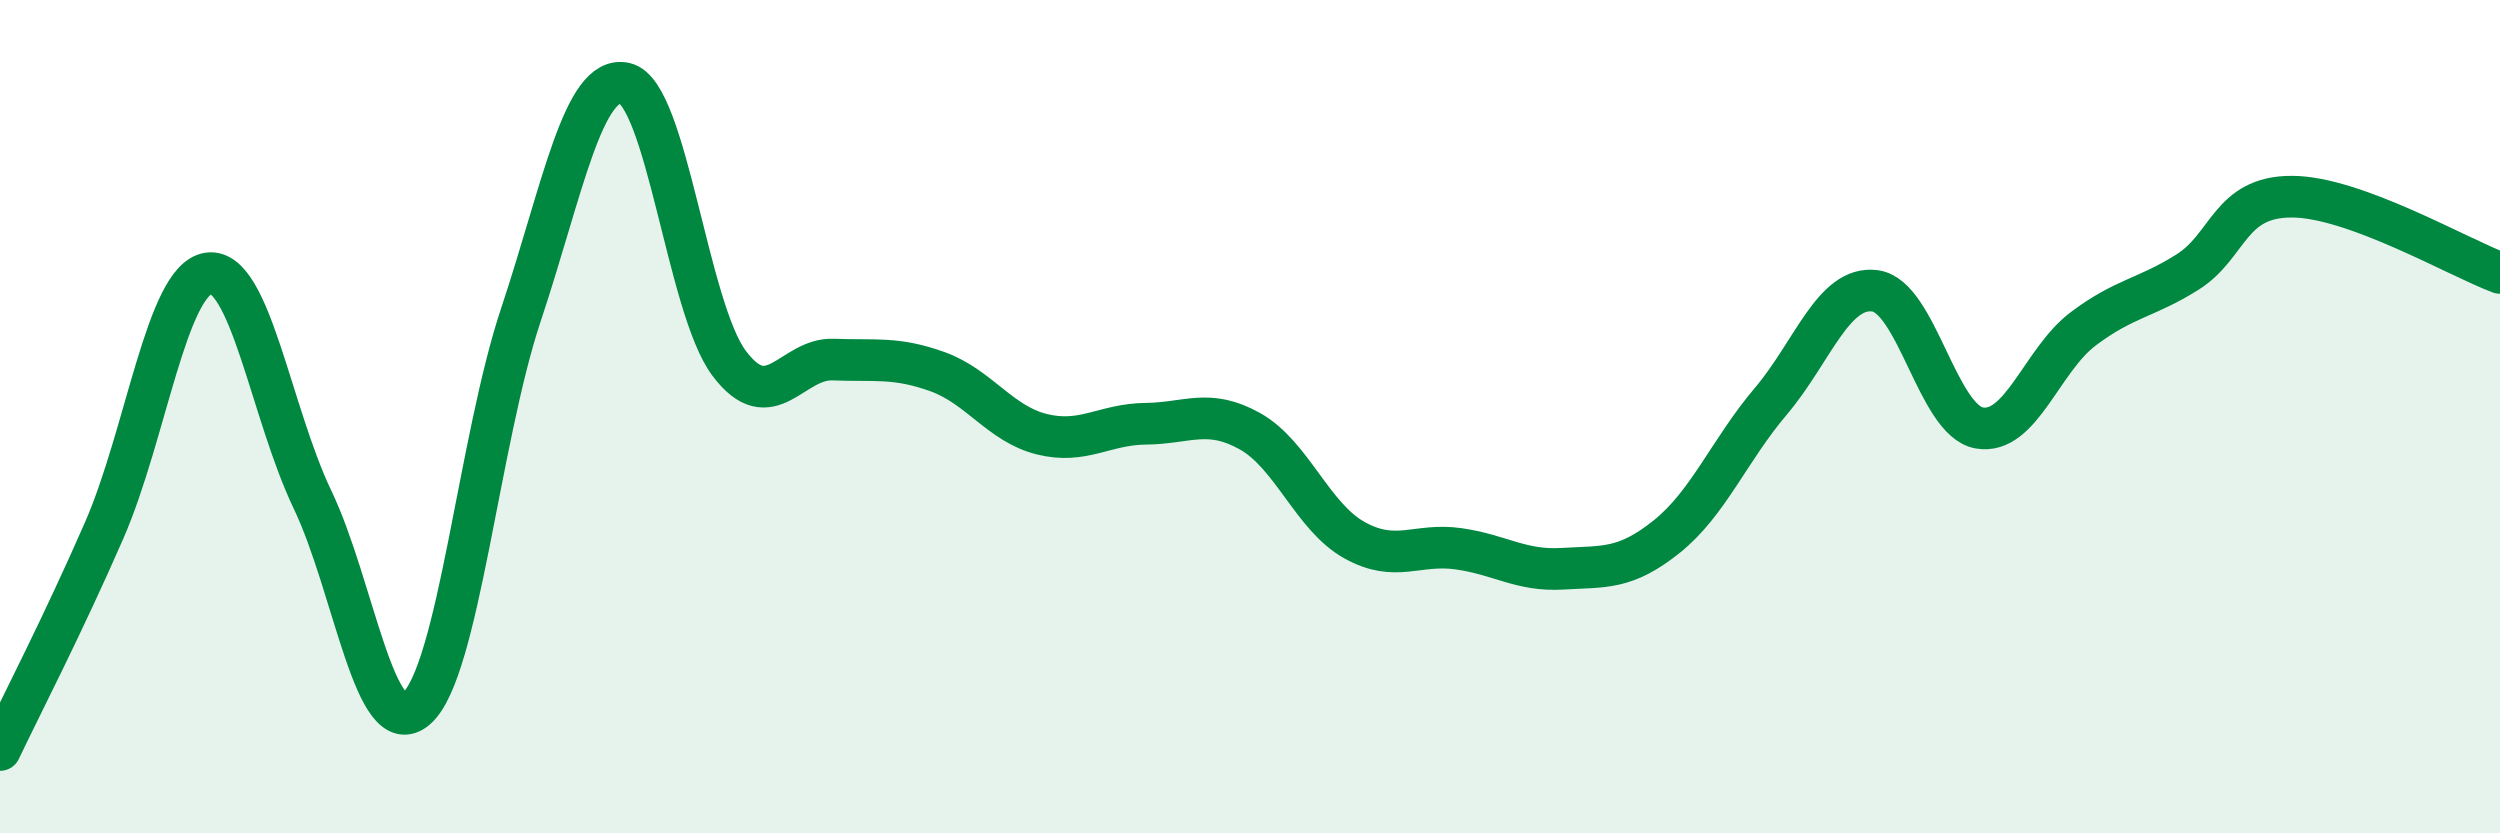
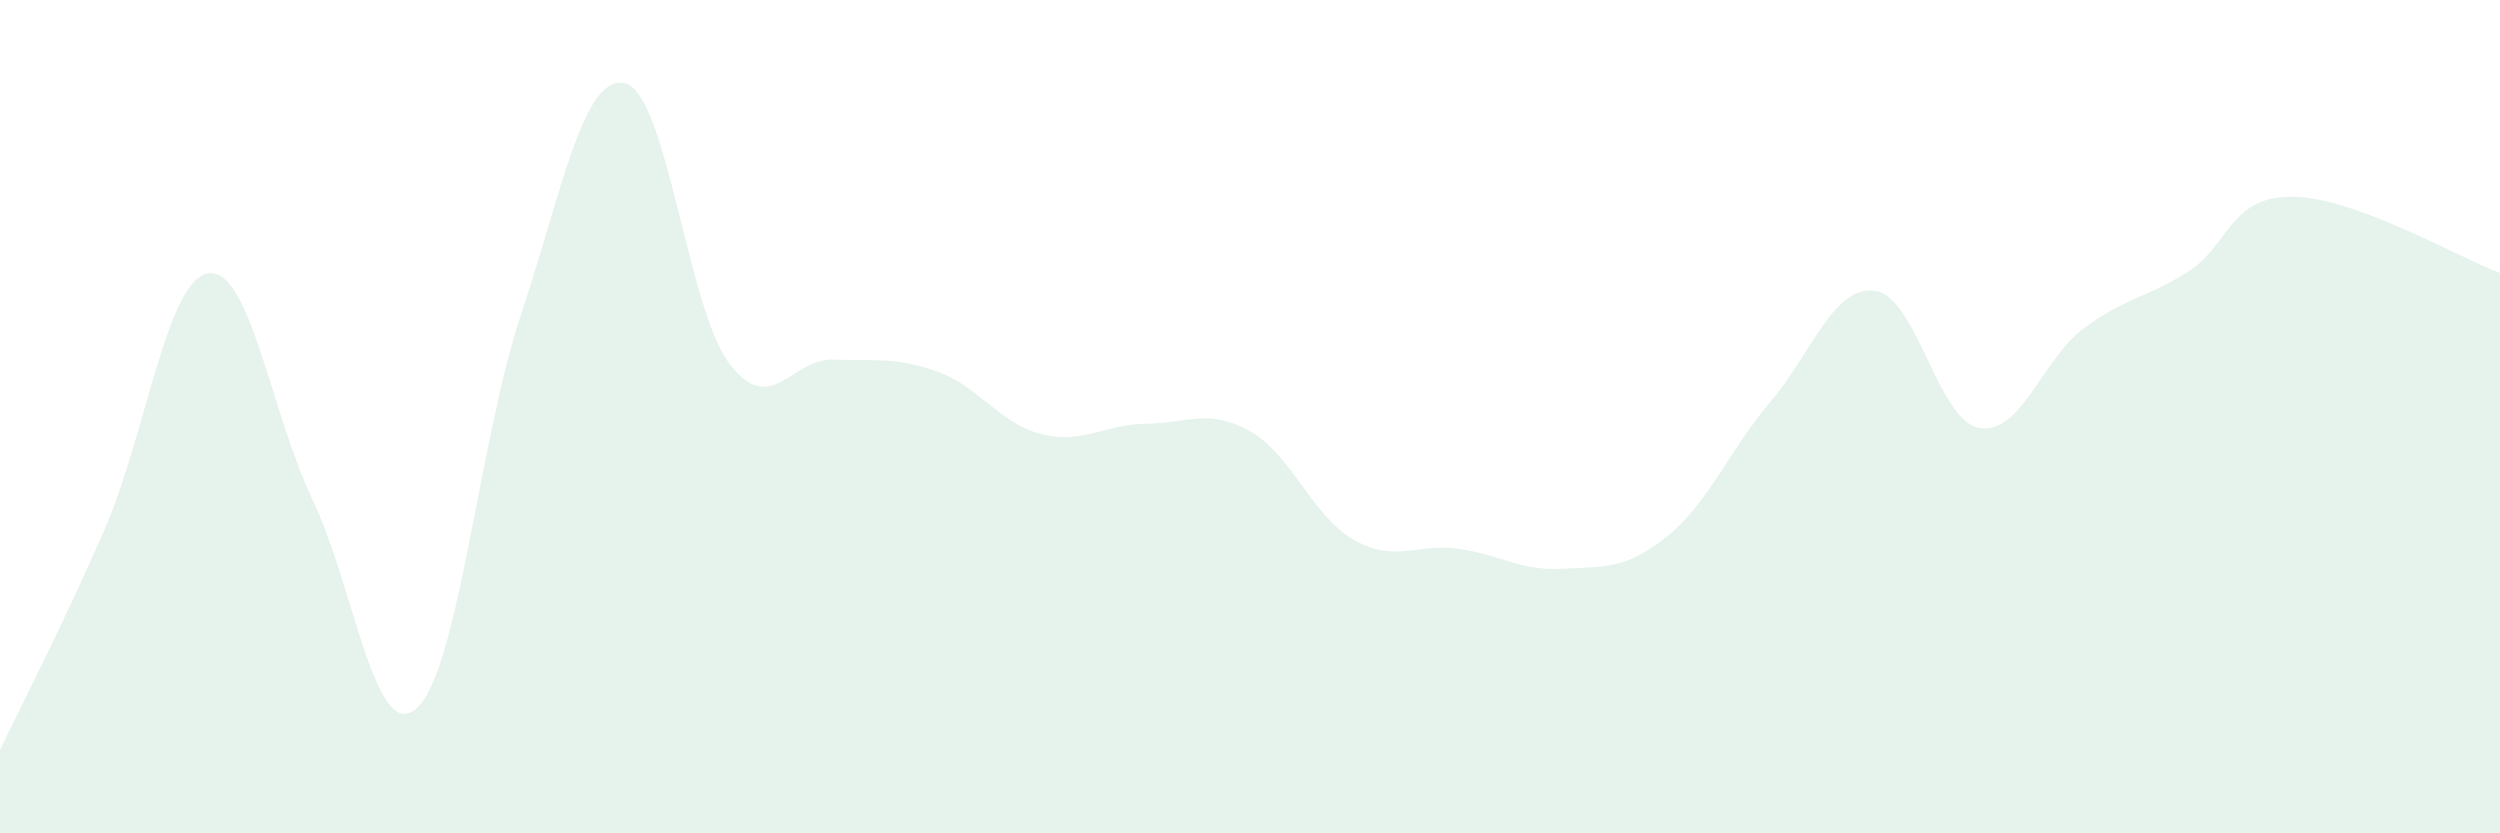
<svg xmlns="http://www.w3.org/2000/svg" width="60" height="20" viewBox="0 0 60 20">
  <path d="M 0,18 C 0.5,16.95 1.5,15.02 2.5,12.73 C 3.5,10.44 4,6.71 5,6.56 C 6,6.41 6.5,9.9 7.5,11.99 C 8.5,14.08 9,17.89 10,17 C 11,16.11 11.5,10.56 12.5,7.56 C 13.5,4.56 14,1.77 15,2 C 16,2.23 16.5,7.39 17.5,8.72 C 18.5,10.05 19,8.59 20,8.63 C 21,8.67 21.5,8.56 22.5,8.92 C 23.5,9.28 24,10.17 25,10.42 C 26,10.67 26.5,10.18 27.5,10.17 C 28.5,10.16 29,9.79 30,10.35 C 31,10.91 31.5,12.4 32.5,12.96 C 33.5,13.52 34,13.03 35,13.17 C 36,13.31 36.5,13.71 37.5,13.65 C 38.5,13.59 39,13.68 40,12.88 C 41,12.08 41.5,10.81 42.5,9.63 C 43.5,8.45 44,6.85 45,6.98 C 46,7.11 46.5,10.09 47.5,10.27 C 48.5,10.45 49,8.64 50,7.89 C 51,7.14 51.5,7.16 52.5,6.53 C 53.5,5.9 53.5,4.72 55,4.72 C 56.5,4.72 59,6.18 60,6.55L60 20L0 20Z" fill="#008740" opacity="0.1" stroke-linecap="round" stroke-linejoin="round" />
-   <path d="M 0,18 C 0.5,16.95 1.5,15.02 2.5,12.73 C 3.5,10.44 4,6.71 5,6.56 C 6,6.41 6.5,9.9 7.5,11.99 C 8.5,14.08 9,17.89 10,17 C 11,16.11 11.5,10.56 12.5,7.56 C 13.5,4.56 14,1.77 15,2 C 16,2.23 16.5,7.39 17.5,8.72 C 18.5,10.05 19,8.59 20,8.63 C 21,8.67 21.5,8.56 22.5,8.92 C 23.5,9.28 24,10.17 25,10.42 C 26,10.67 26.5,10.18 27.5,10.17 C 28.5,10.16 29,9.79 30,10.35 C 31,10.91 31.5,12.4 32.5,12.96 C 33.5,13.52 34,13.03 35,13.17 C 36,13.31 36.5,13.71 37.5,13.65 C 38.5,13.59 39,13.68 40,12.88 C 41,12.08 41.5,10.81 42.5,9.63 C 43.5,8.45 44,6.85 45,6.98 C 46,7.11 46.5,10.09 47.5,10.27 C 48.5,10.45 49,8.64 50,7.89 C 51,7.14 51.5,7.16 52.5,6.53 C 53.5,5.9 53.5,4.72 55,4.72 C 56.5,4.72 59,6.18 60,6.55" stroke="#008740" stroke-width="1" fill="none" stroke-linecap="round" stroke-linejoin="round" />
</svg>